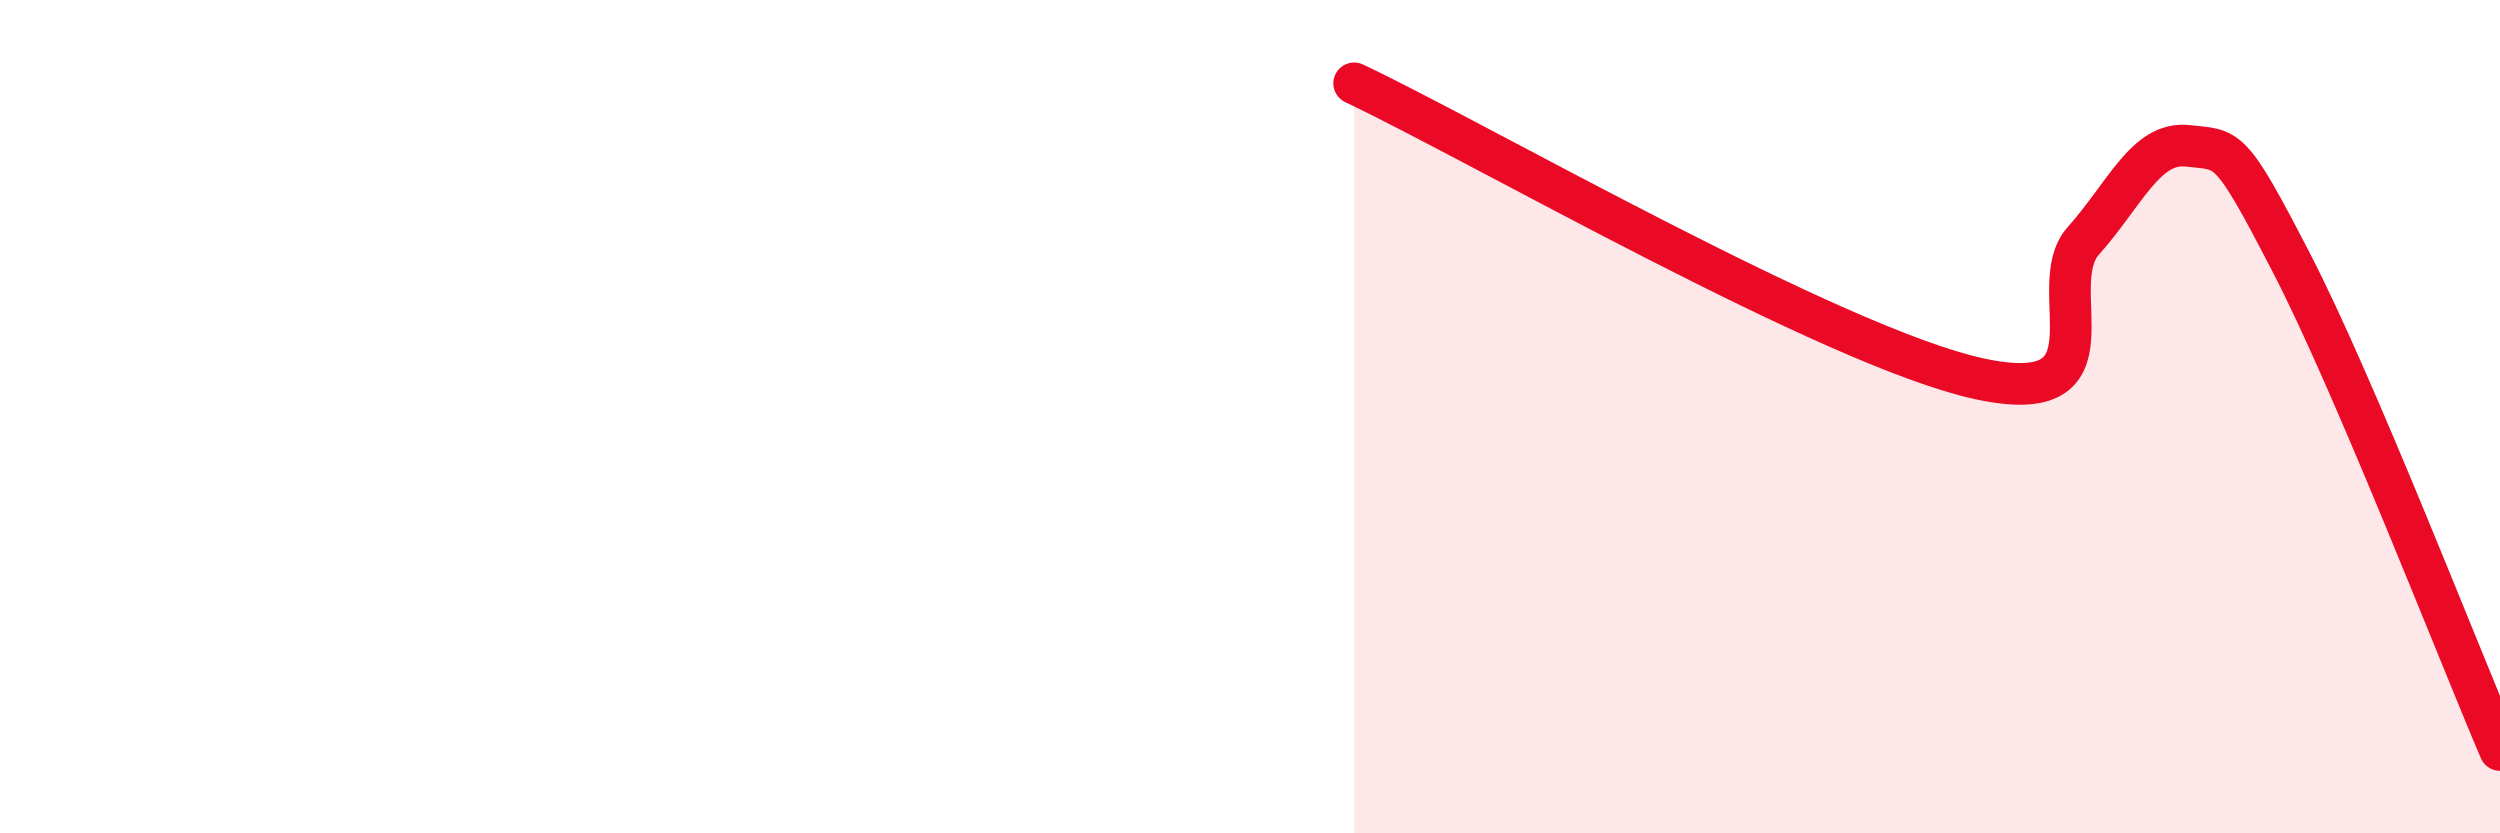
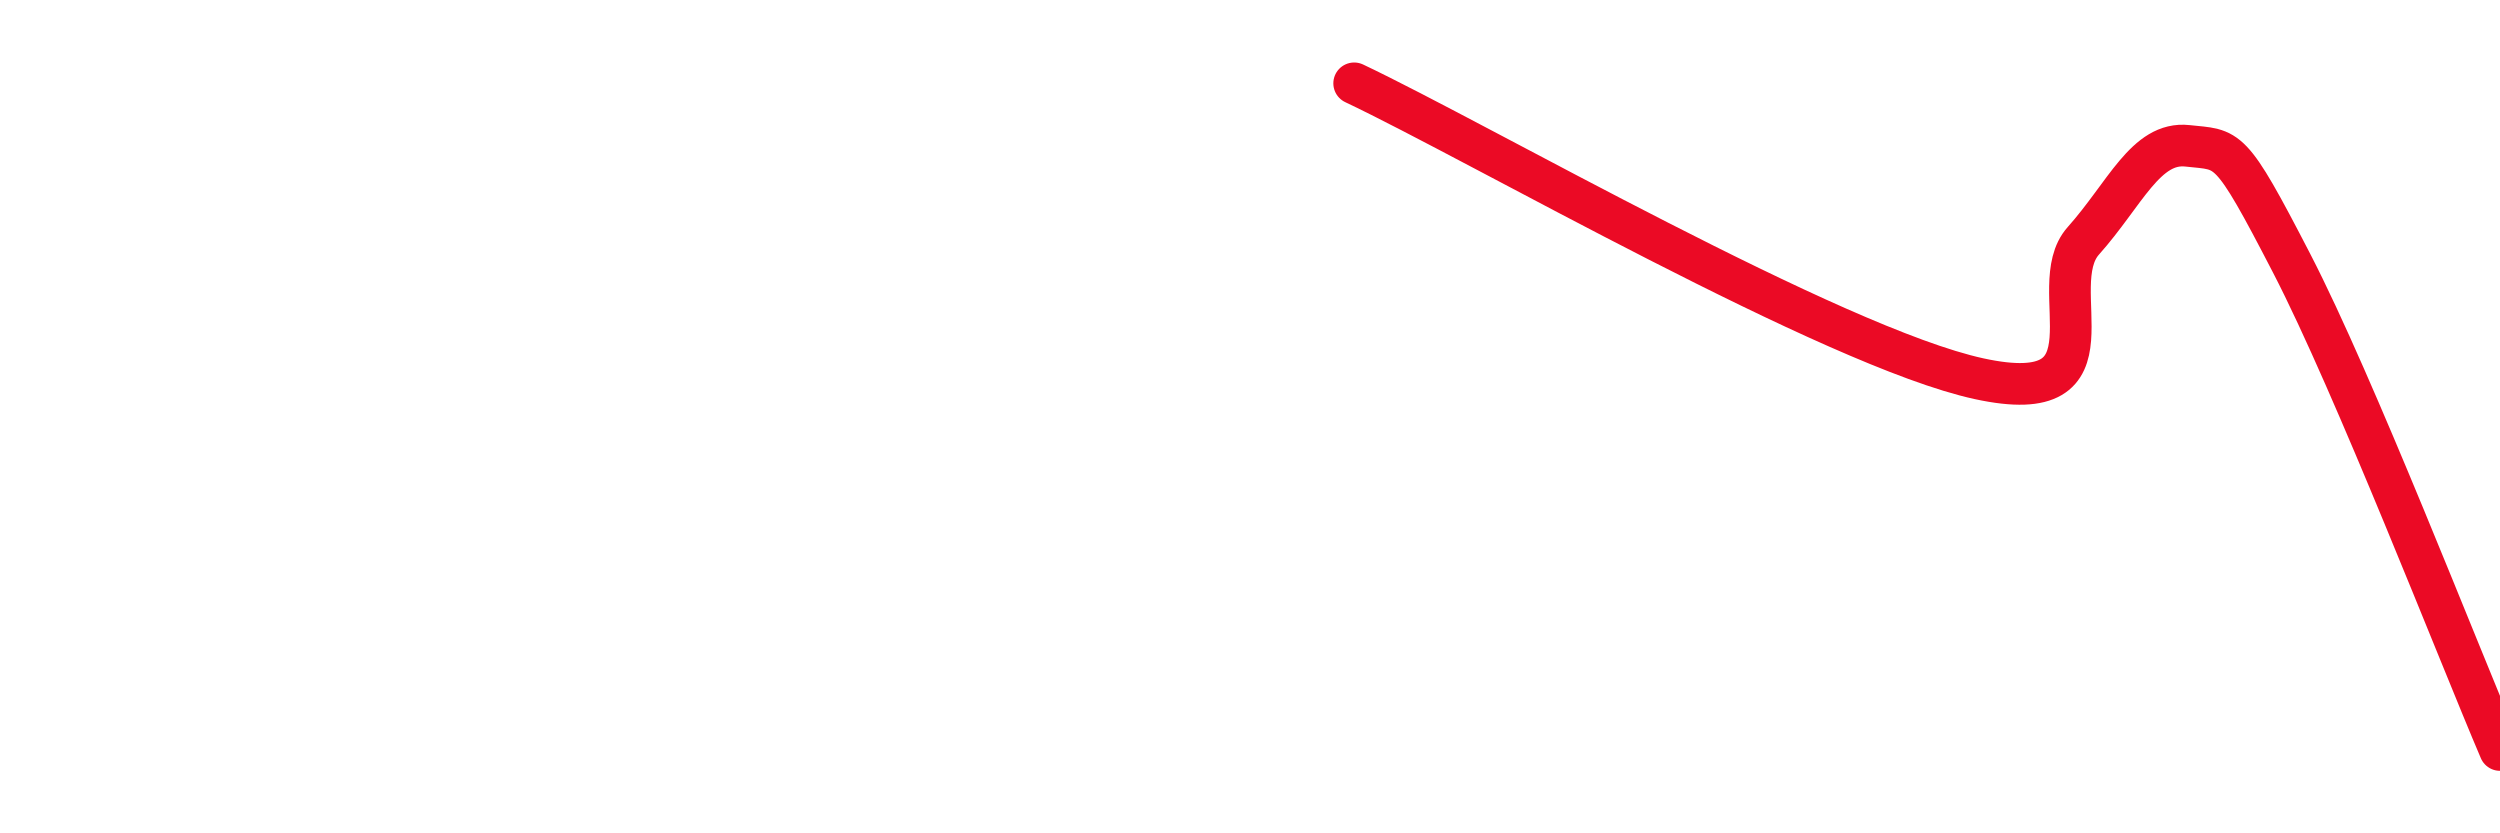
<svg xmlns="http://www.w3.org/2000/svg" width="60" height="20" viewBox="0 0 60 20">
-   <path d="M 32.5,2 C 35.5,3.42 44,8.33 47.5,9.09 C 51,9.85 49,6.9 50,5.78 C 51,4.66 51.5,3.39 52.5,3.5 C 53.5,3.61 53.5,3.42 55,6.32 C 56.5,9.22 59,15.66 60,18L60 20L32.5 20Z" fill="#EB0A25" opacity="0.1" stroke-linecap="round" stroke-linejoin="round" />
  <path d="M 32.5,2 C 35.5,3.42 44,8.33 47.5,9.09 C 51,9.85 49,6.9 50,5.78 C 51,4.66 51.5,3.39 52.5,3.5 C 53.5,3.61 53.5,3.42 55,6.32 C 56.5,9.22 59,15.66 60,18" stroke="#EB0A25" stroke-width="1" fill="none" stroke-linecap="round" stroke-linejoin="round" />
</svg>